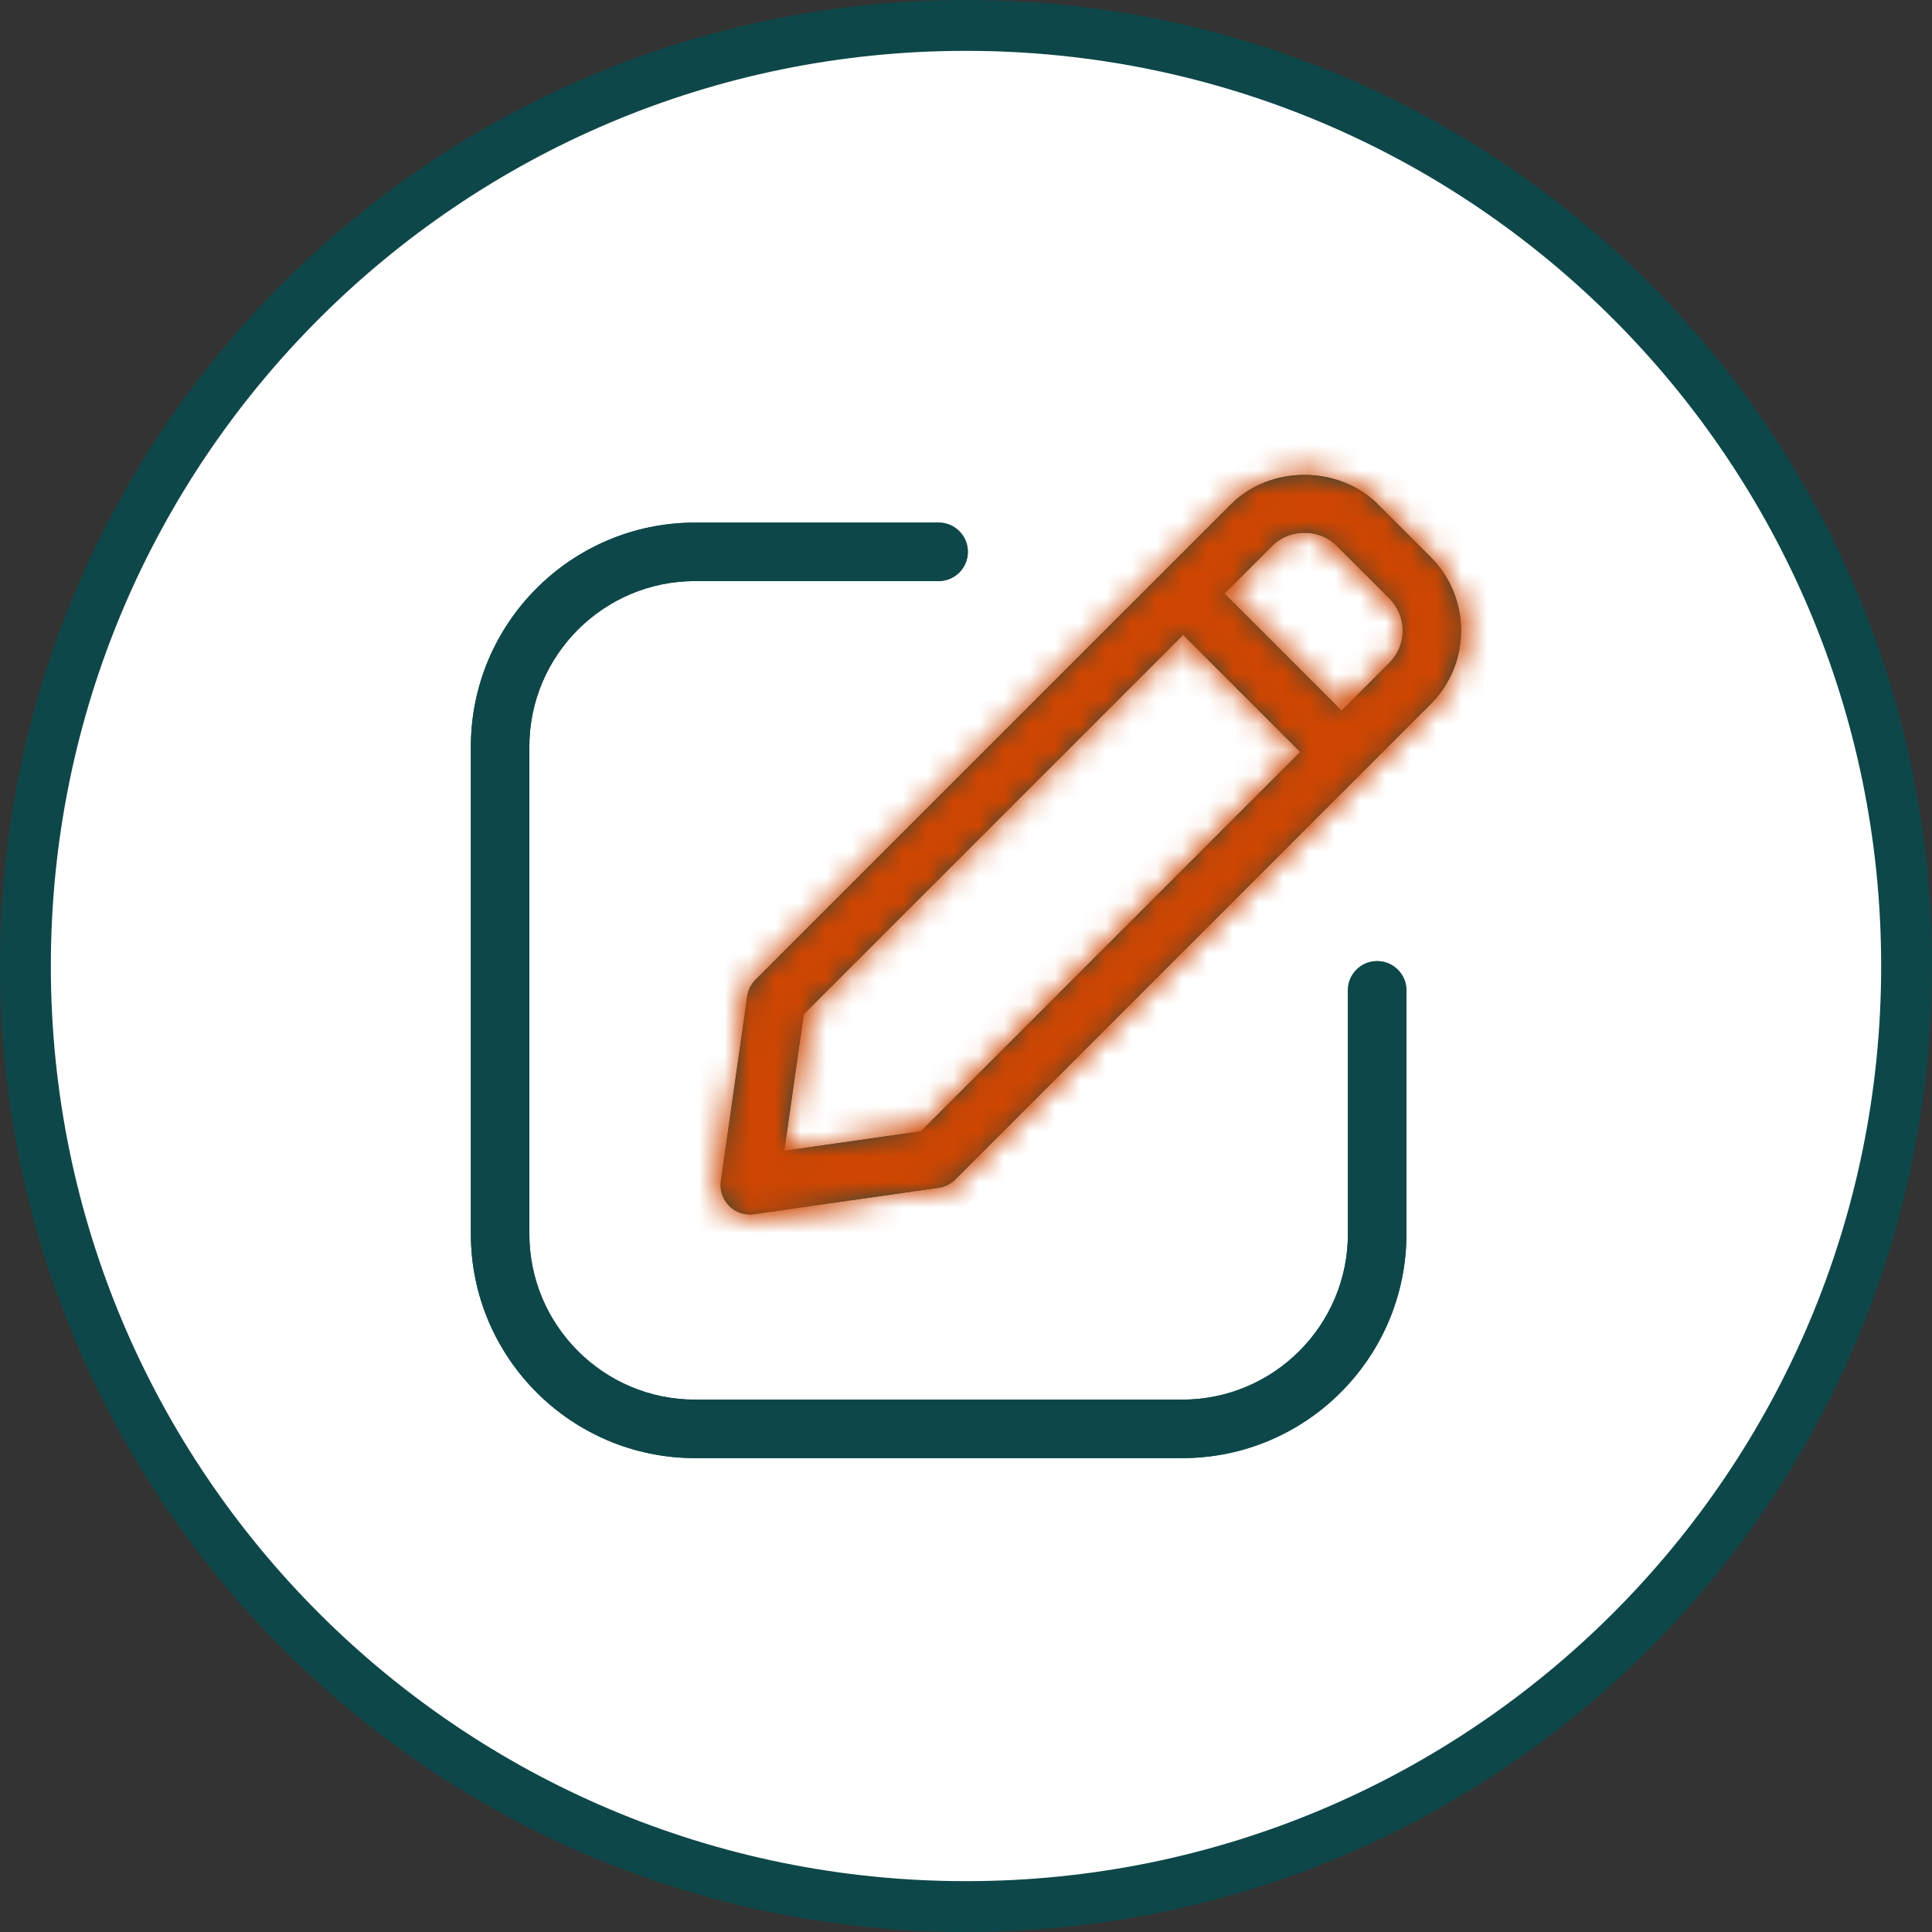
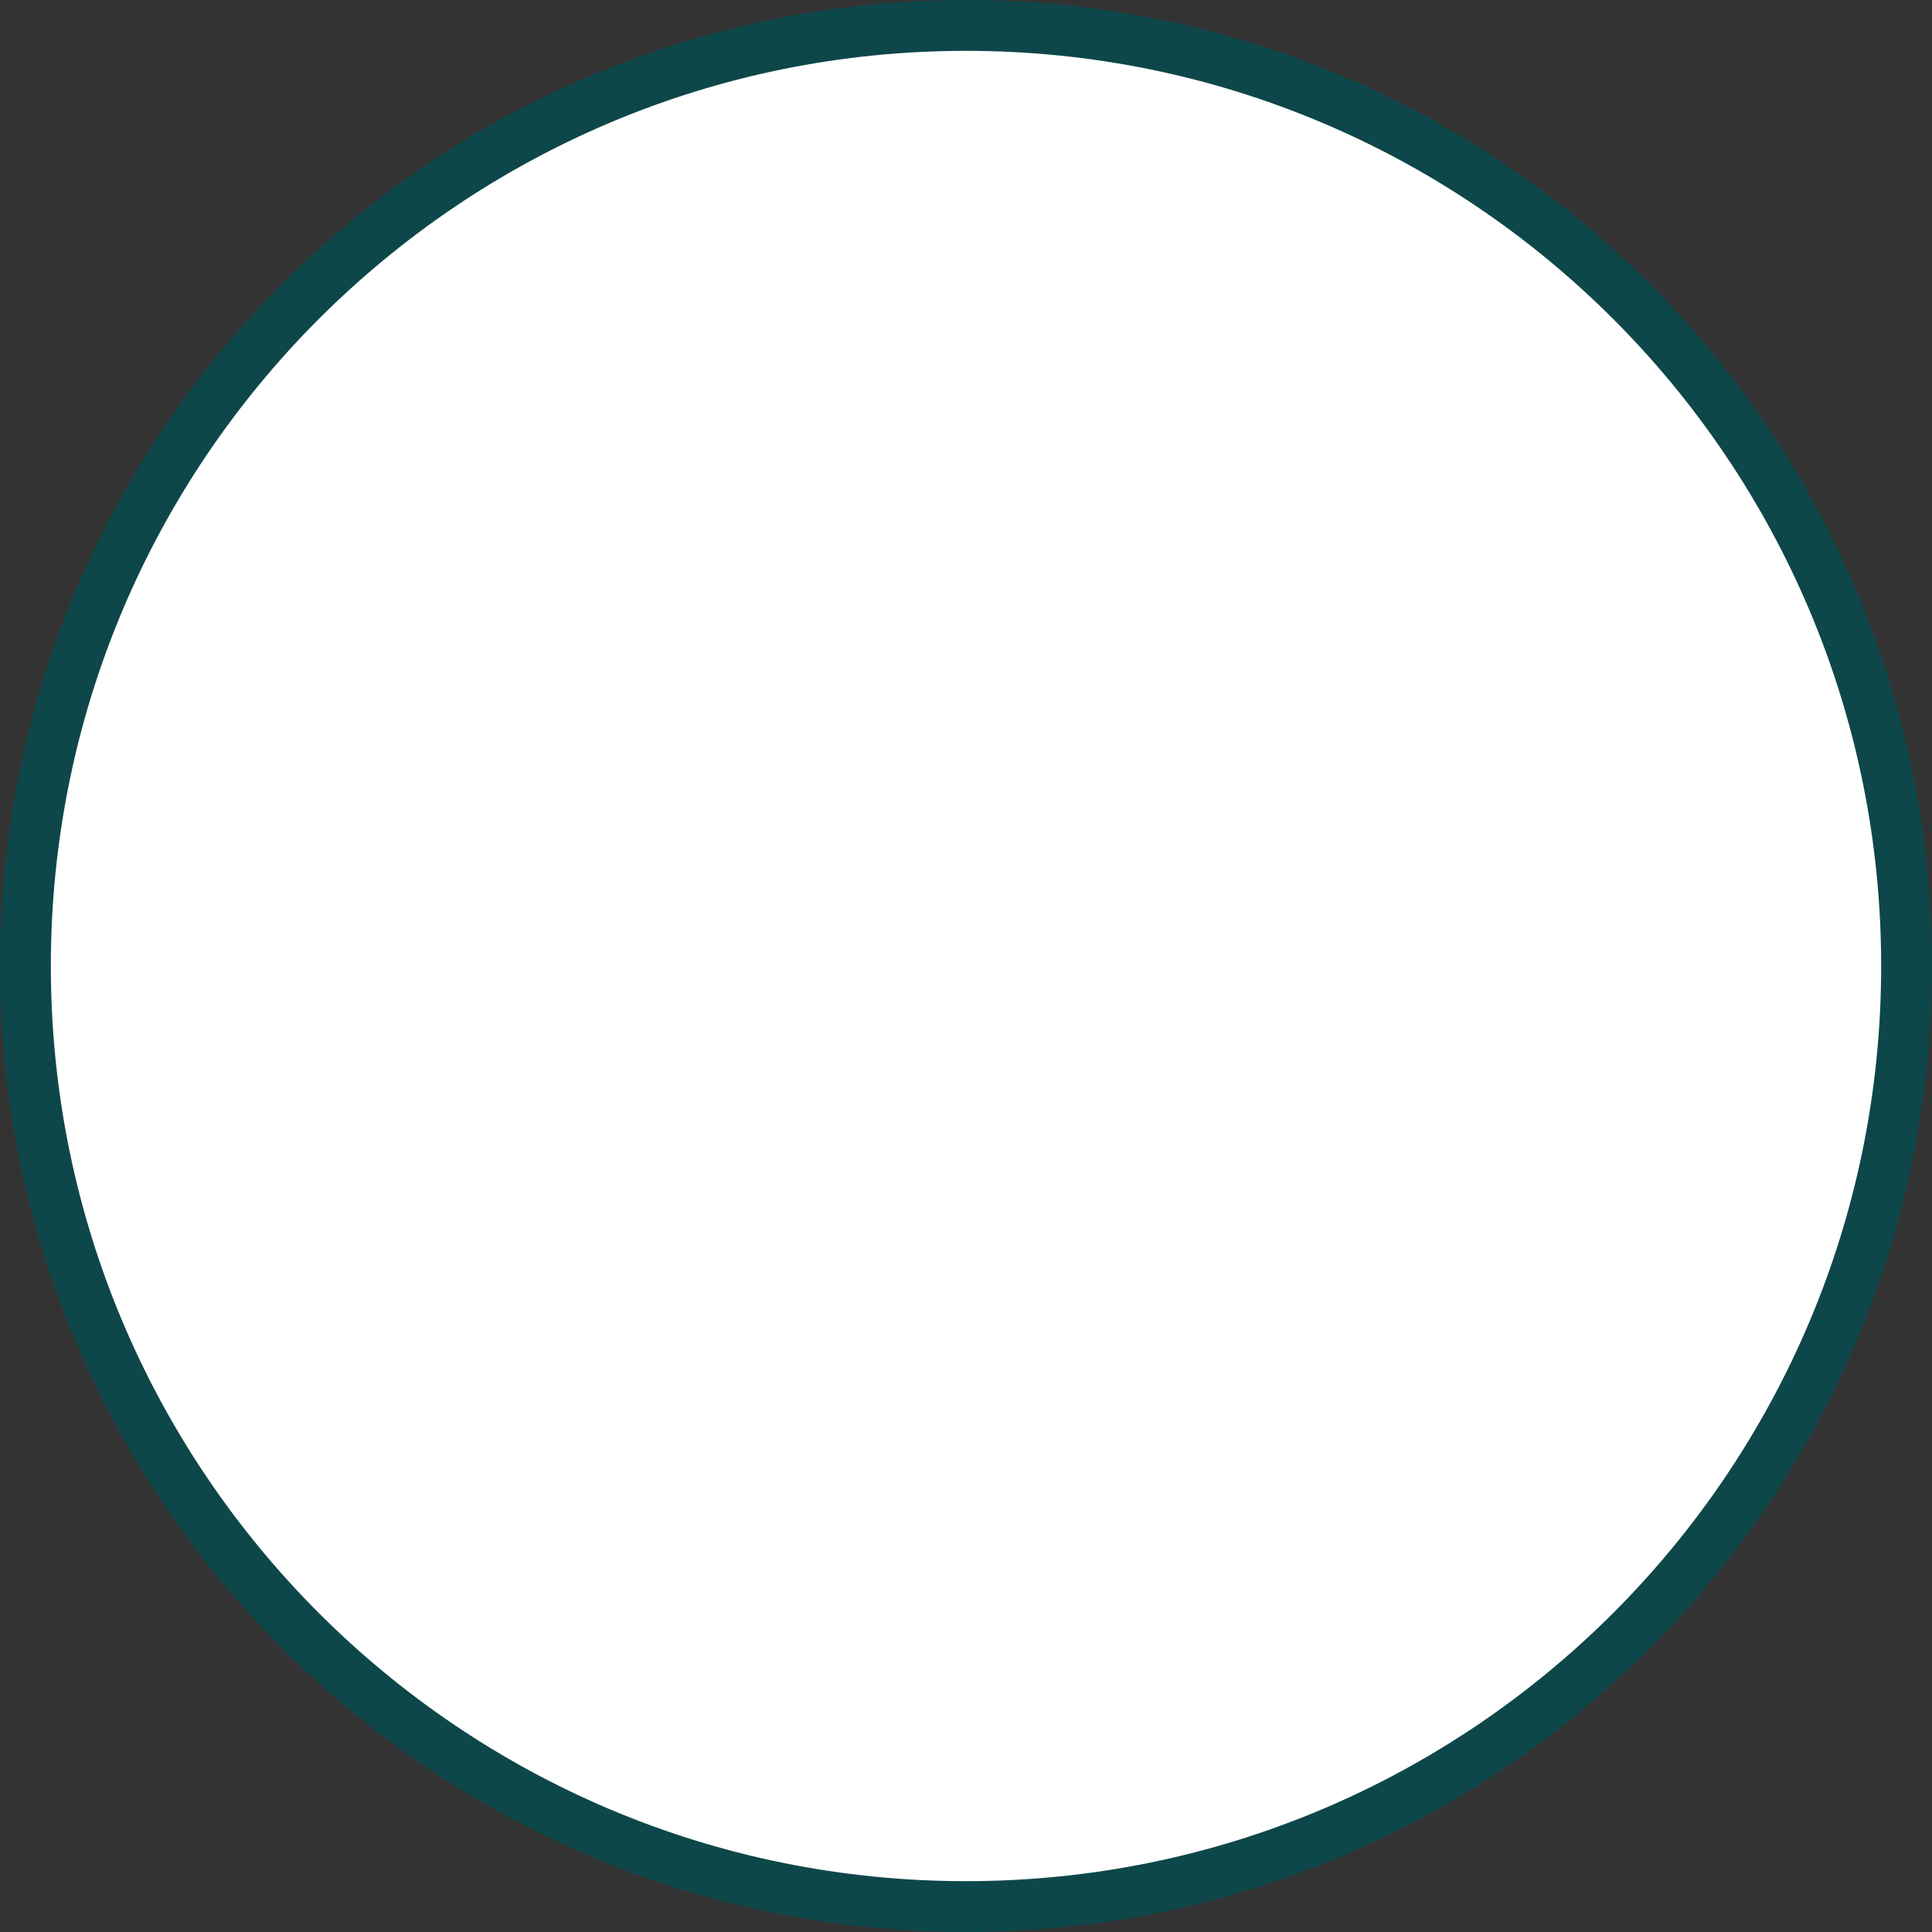
<svg xmlns="http://www.w3.org/2000/svg" width="76" height="76" viewBox="0 0 76 76" fill="none">
  <rect x="0" y="0" width="76" height="76" fill="#333333" stroke="none" />
  <path d="M75 38C75 58.434 58.434 75 38 75C17.566 75 1 58.434 1 38C1 17.566 17.566 1 38 1C58.434 1 75 17.566 75 38Z" fill="white" stroke="#0E4749" stroke-width="2" />
-   <path d="M56.281 21.917L54.204 19.84C52.659 18.295 49.966 18.295 48.421 19.84L45.734 22.527C45.734 22.527 45.728 22.532 45.726 22.534C45.724 22.536 45.721 22.54 45.718 22.542L29.72 38.539C29.544 38.715 29.431 38.943 29.396 39.188L28.357 46.46C28.306 46.819 28.426 47.179 28.681 47.436C28.898 47.652 29.191 47.773 29.494 47.773C29.548 47.773 29.603 47.769 29.657 47.762L36.929 46.723C37.174 46.688 37.404 46.573 37.578 46.399L53.575 30.4C53.575 30.4 53.581 30.395 53.583 30.393C53.584 30.391 53.588 30.387 53.59 30.385L56.278 27.698C57.05 26.925 57.475 25.9 57.475 24.808C57.475 23.715 57.05 22.69 56.278 21.917H56.281ZM36.227 44.501L30.851 45.27L31.619 39.894L46.541 24.974L51.147 29.58L36.227 44.501ZM54.656 26.073L52.774 27.955L48.168 23.349L50.05 21.467C50.727 20.788 51.904 20.788 52.578 21.467L54.656 23.544C54.995 23.882 55.179 24.332 55.179 24.809C55.179 25.287 54.993 25.733 54.656 26.073ZM55.325 38.958V48.542C55.325 53.404 51.371 57.358 46.508 57.358H27.34C22.477 57.358 18.523 53.404 18.523 48.542V29.375C18.523 24.512 22.477 20.558 27.34 20.558H36.923C37.559 20.558 38.073 21.074 38.073 21.708C38.073 22.343 37.557 22.858 36.923 22.858H27.34C23.746 22.858 20.823 25.781 20.823 29.375V48.542C20.823 52.135 23.746 55.058 27.34 55.058H46.506C50.1 55.058 53.023 52.135 53.023 48.542V38.958C53.023 38.322 53.538 37.808 54.173 37.808C54.807 37.808 55.325 38.324 55.325 38.958Z" fill="#0E4749" />
-   <path d="M56.281 21.917L54.204 19.84C52.659 18.295 49.966 18.295 48.421 19.84L45.734 22.527C45.734 22.527 45.728 22.532 45.726 22.534C45.724 22.536 45.721 22.54 45.718 22.542L29.72 38.539C29.544 38.715 29.431 38.943 29.396 39.188L28.357 46.46C28.306 46.819 28.426 47.179 28.681 47.436C28.898 47.652 29.191 47.773 29.494 47.773C29.548 47.773 29.603 47.769 29.657 47.762L36.929 46.723C37.174 46.688 37.404 46.573 37.578 46.399L53.575 30.4C53.575 30.4 53.581 30.395 53.583 30.393C53.584 30.391 53.588 30.387 53.59 30.385L56.278 27.698C57.05 26.925 57.475 25.9 57.475 24.808C57.475 23.715 57.05 22.69 56.278 21.917H56.281ZM36.227 44.501L30.851 45.27L31.619 39.894L46.541 24.974L51.147 29.58L36.227 44.501ZM54.656 26.073L52.774 27.955L48.168 23.349L50.05 21.467C50.727 20.788 51.904 20.788 52.578 21.467L54.656 23.544C54.995 23.882 55.179 24.332 55.179 24.809C55.179 25.287 54.993 25.733 54.656 26.073ZM55.325 38.958V48.542C55.325 53.404 51.371 57.358 46.508 57.358H27.34C22.477 57.358 18.523 53.404 18.523 48.542V29.375C18.523 24.512 22.477 20.558 27.34 20.558H36.923C37.559 20.558 38.073 21.074 38.073 21.708C38.073 22.343 37.557 22.858 36.923 22.858H27.34C23.746 22.858 20.823 25.781 20.823 29.375V48.542C20.823 52.135 23.746 55.058 27.34 55.058H46.506C50.1 55.058 53.023 52.135 53.023 48.542V38.958C53.023 38.322 53.538 37.808 54.173 37.808C54.807 37.808 55.325 38.324 55.325 38.958Z" fill="#0E4749" />
  <mask id="mask0_106_12" style="mask-type:alpha" maskUnits="userSpaceOnUse" x="18" y="18" width="40" height="40">
-     <path d="M56.281 21.917L54.204 19.84C52.659 18.295 49.966 18.295 48.421 19.84L45.734 22.527C45.734 22.527 45.728 22.532 45.726 22.534C45.724 22.536 45.721 22.54 45.718 22.542L29.72 38.539C29.544 38.715 29.431 38.943 29.396 39.188L28.357 46.46C28.306 46.819 28.426 47.179 28.681 47.436C28.898 47.652 29.191 47.773 29.494 47.773C29.548 47.773 29.603 47.769 29.657 47.762L36.929 46.723C37.174 46.688 37.404 46.573 37.578 46.399L53.575 30.4C53.575 30.4 53.581 30.395 53.583 30.393C53.584 30.391 53.588 30.387 53.59 30.385L56.278 27.698C57.05 26.925 57.475 25.9 57.475 24.808C57.475 23.715 57.05 22.69 56.278 21.917H56.281ZM36.227 44.501L30.851 45.27L31.619 39.894L46.541 24.974L51.147 29.58L36.227 44.501ZM54.656 26.073L52.774 27.955L48.168 23.349L50.05 21.467C50.727 20.788 51.904 20.788 52.578 21.467L54.656 23.544C54.995 23.882 55.179 24.332 55.179 24.809C55.179 25.287 54.993 25.733 54.656 26.073ZM55.325 38.958V48.542C55.325 53.404 51.371 57.358 46.508 57.358H27.34C22.477 57.358 18.523 53.404 18.523 48.542V29.375C18.523 24.512 22.477 20.558 27.34 20.558H36.923C37.559 20.558 38.073 21.074 38.073 21.708C38.073 22.343 37.557 22.858 36.923 22.858H27.34C23.746 22.858 20.823 25.781 20.823 29.375V48.542C20.823 52.135 23.746 55.058 27.34 55.058H46.506C50.1 55.058 53.023 52.135 53.023 48.542V38.958C53.023 38.322 53.538 37.808 54.173 37.808C54.807 37.808 55.325 38.324 55.325 38.958Z" fill="#0E4749" />
-     <path d="M56.281 21.917L54.204 19.84C52.659 18.295 49.966 18.295 48.421 19.84L45.734 22.527C45.734 22.527 45.728 22.532 45.726 22.534C45.724 22.536 45.721 22.54 45.718 22.542L29.72 38.539C29.544 38.715 29.431 38.943 29.396 39.188L28.357 46.46C28.306 46.819 28.426 47.179 28.681 47.436C28.898 47.652 29.191 47.773 29.494 47.773C29.548 47.773 29.603 47.769 29.657 47.762L36.929 46.723C37.174 46.688 37.404 46.573 37.578 46.399L53.575 30.4C53.575 30.4 53.581 30.395 53.583 30.393C53.584 30.391 53.588 30.387 53.59 30.385L56.278 27.698C57.05 26.925 57.475 25.9 57.475 24.808C57.475 23.715 57.05 22.69 56.278 21.917H56.281ZM36.227 44.501L30.851 45.27L31.619 39.894L46.541 24.974L51.147 29.58L36.227 44.501ZM54.656 26.073L52.774 27.955L48.168 23.349L50.05 21.467C50.727 20.788 51.904 20.788 52.578 21.467L54.656 23.544C54.995 23.882 55.179 24.332 55.179 24.809C55.179 25.287 54.993 25.733 54.656 26.073ZM55.325 38.958V48.542C55.325 53.404 51.371 57.358 46.508 57.358H27.34C22.477 57.358 18.523 53.404 18.523 48.542V29.375C18.523 24.512 22.477 20.558 27.34 20.558H36.923C37.559 20.558 38.073 21.074 38.073 21.708C38.073 22.343 37.557 22.858 36.923 22.858H27.34C23.746 22.858 20.823 25.781 20.823 29.375V48.542C20.823 52.135 23.746 55.058 27.34 55.058H46.506C50.1 55.058 53.023 52.135 53.023 48.542V38.958C53.023 38.322 53.538 37.808 54.173 37.808C54.807 37.808 55.325 38.324 55.325 38.958Z" fill="#CE4602" />
-   </mask>
+     </mask>
  <g mask="url(#mask0_106_12)">
    <path d="M43 44C42.6 44.4 37.833 47.5 35.5 49C34.333 49.5 31.6 50.5 30 50.5C28 50.5 28 50 26.5 48C25 46 27 44 27 43C27 42 28 39.5 28.5 38C29 36.5 30 35.5 31 34C32 32.5 34 30.5 36.5 28.5C39 26.5 40.5 25.5 41.5 24C42.5 22.5 43.5 22 46 19C48.5 16 50.5 17 51.5 17C52.5 17 55.5 18 57 19C58.5 20 59.5 23.5 60 24C60.5 24.5 57.5 29.5 57 30.5C56.5 31.5 51 36 50.5 36.5L43 44Z" fill="#CE4602" />
  </g>
</svg>